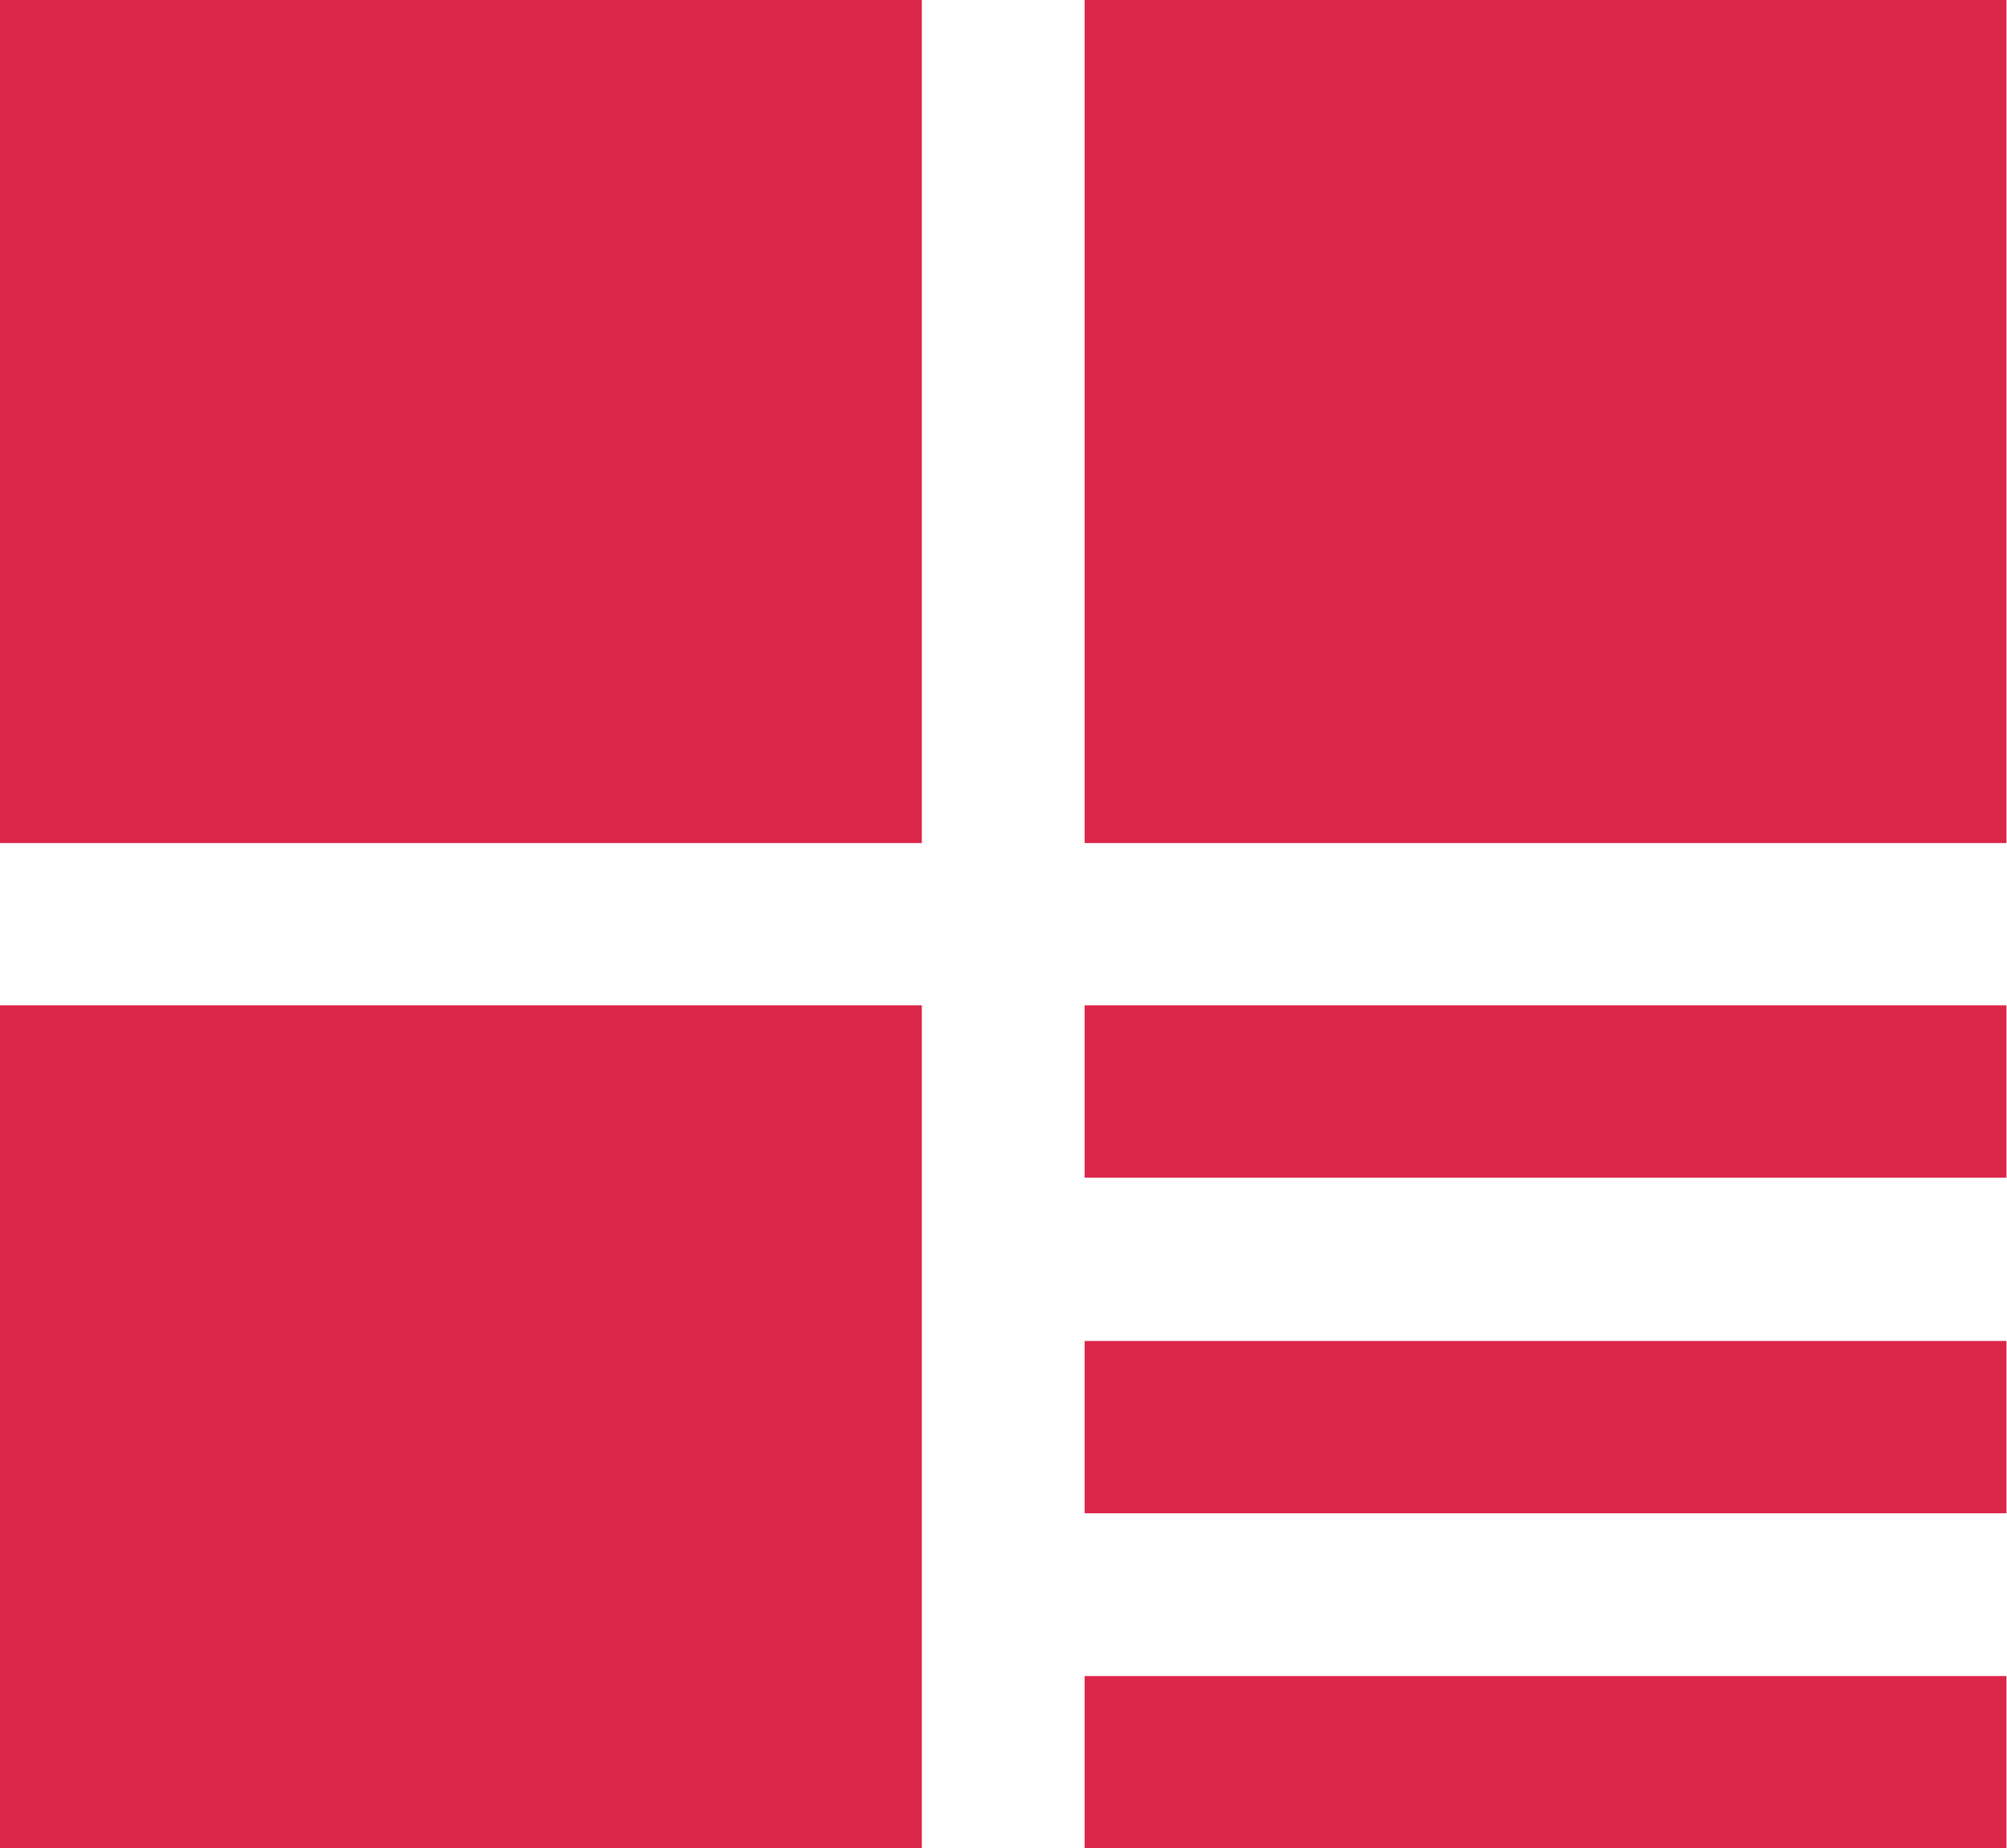
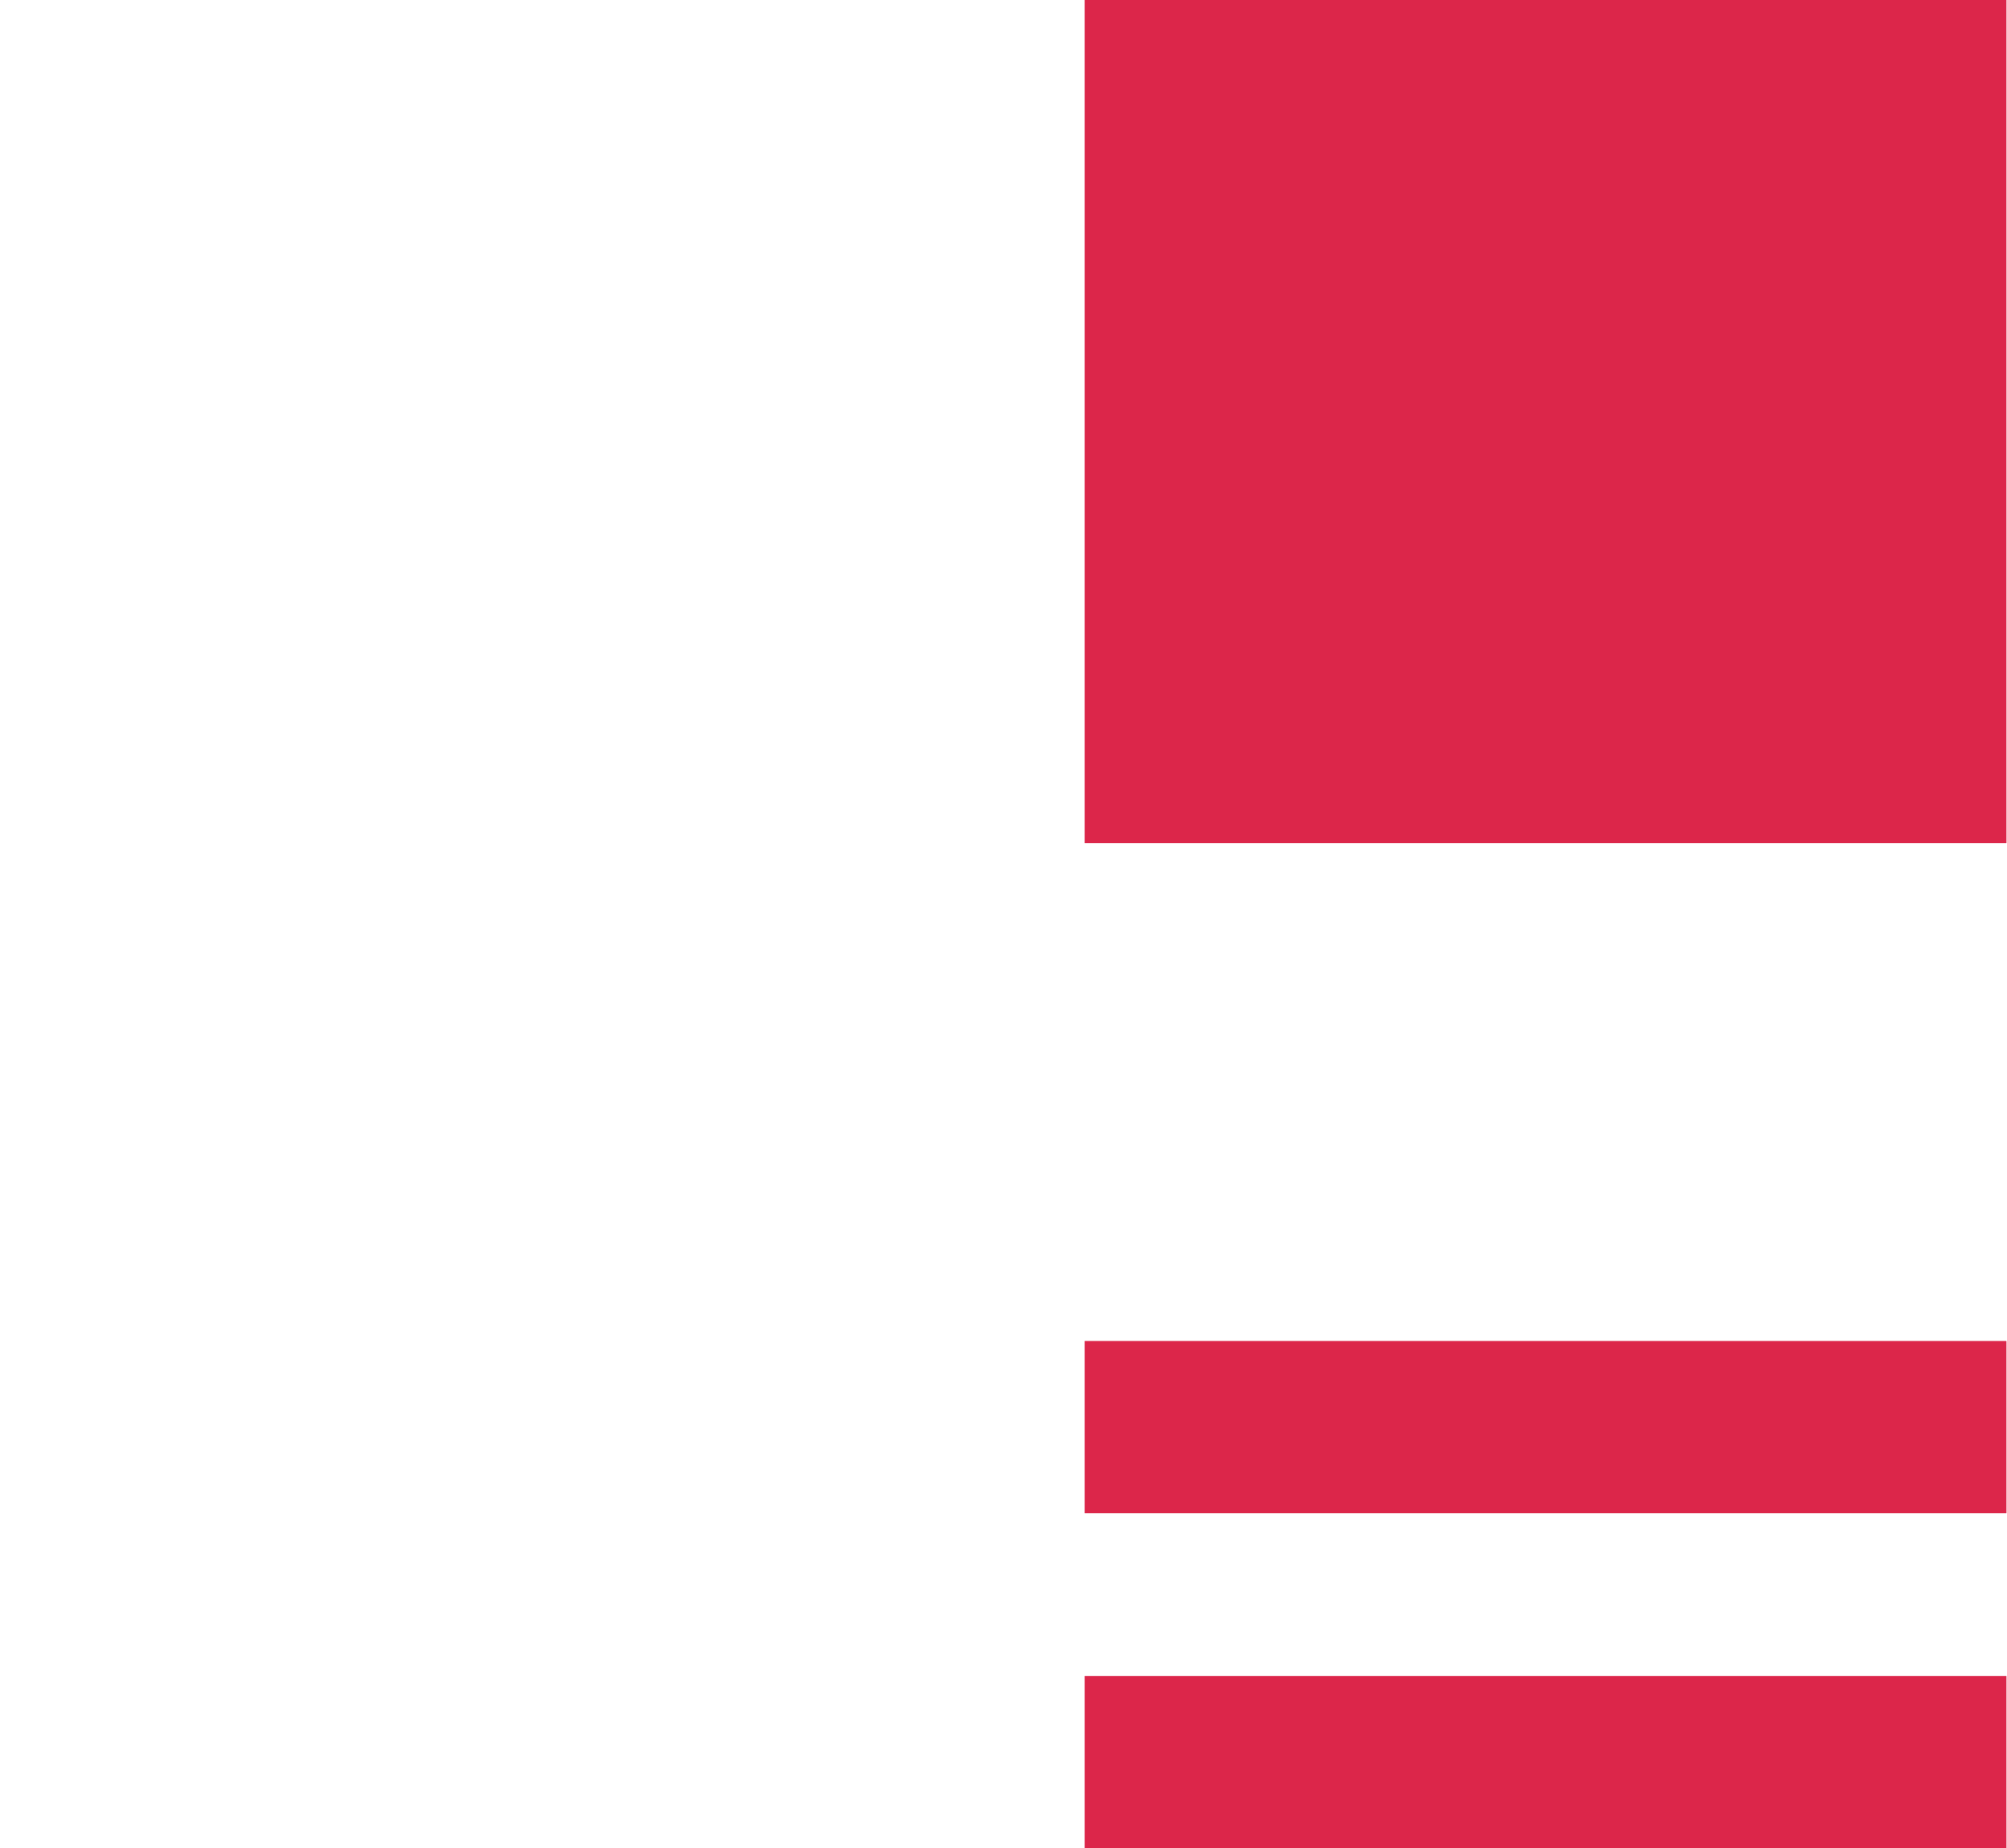
<svg xmlns="http://www.w3.org/2000/svg" version="1.1" id="Layer_1" x="0px" y="0px" viewBox="0 0 37.97 34.97" style="enable-background:new 0 0 37.97 34.97;" xml:space="preserve">
  <style type="text/css">
	.st0{fill:#DC264A;}
</style>
  <g>
-     <rect class="st0" width="17.44" height="15.95" />
-     <rect y="19.02" class="st0" width="17.44" height="15.95" />
    <rect x="20.52" class="st0" width="17.44" height="15.95" />
-     <rect x="20.52" y="19.02" class="st0" width="17.44" height="3.26" />
    <rect x="20.52" y="25.37" class="st0" width="17.44" height="3.26" />
    <rect x="20.52" y="31.71" class="st0" width="17.44" height="3.26" />
  </g>
</svg>